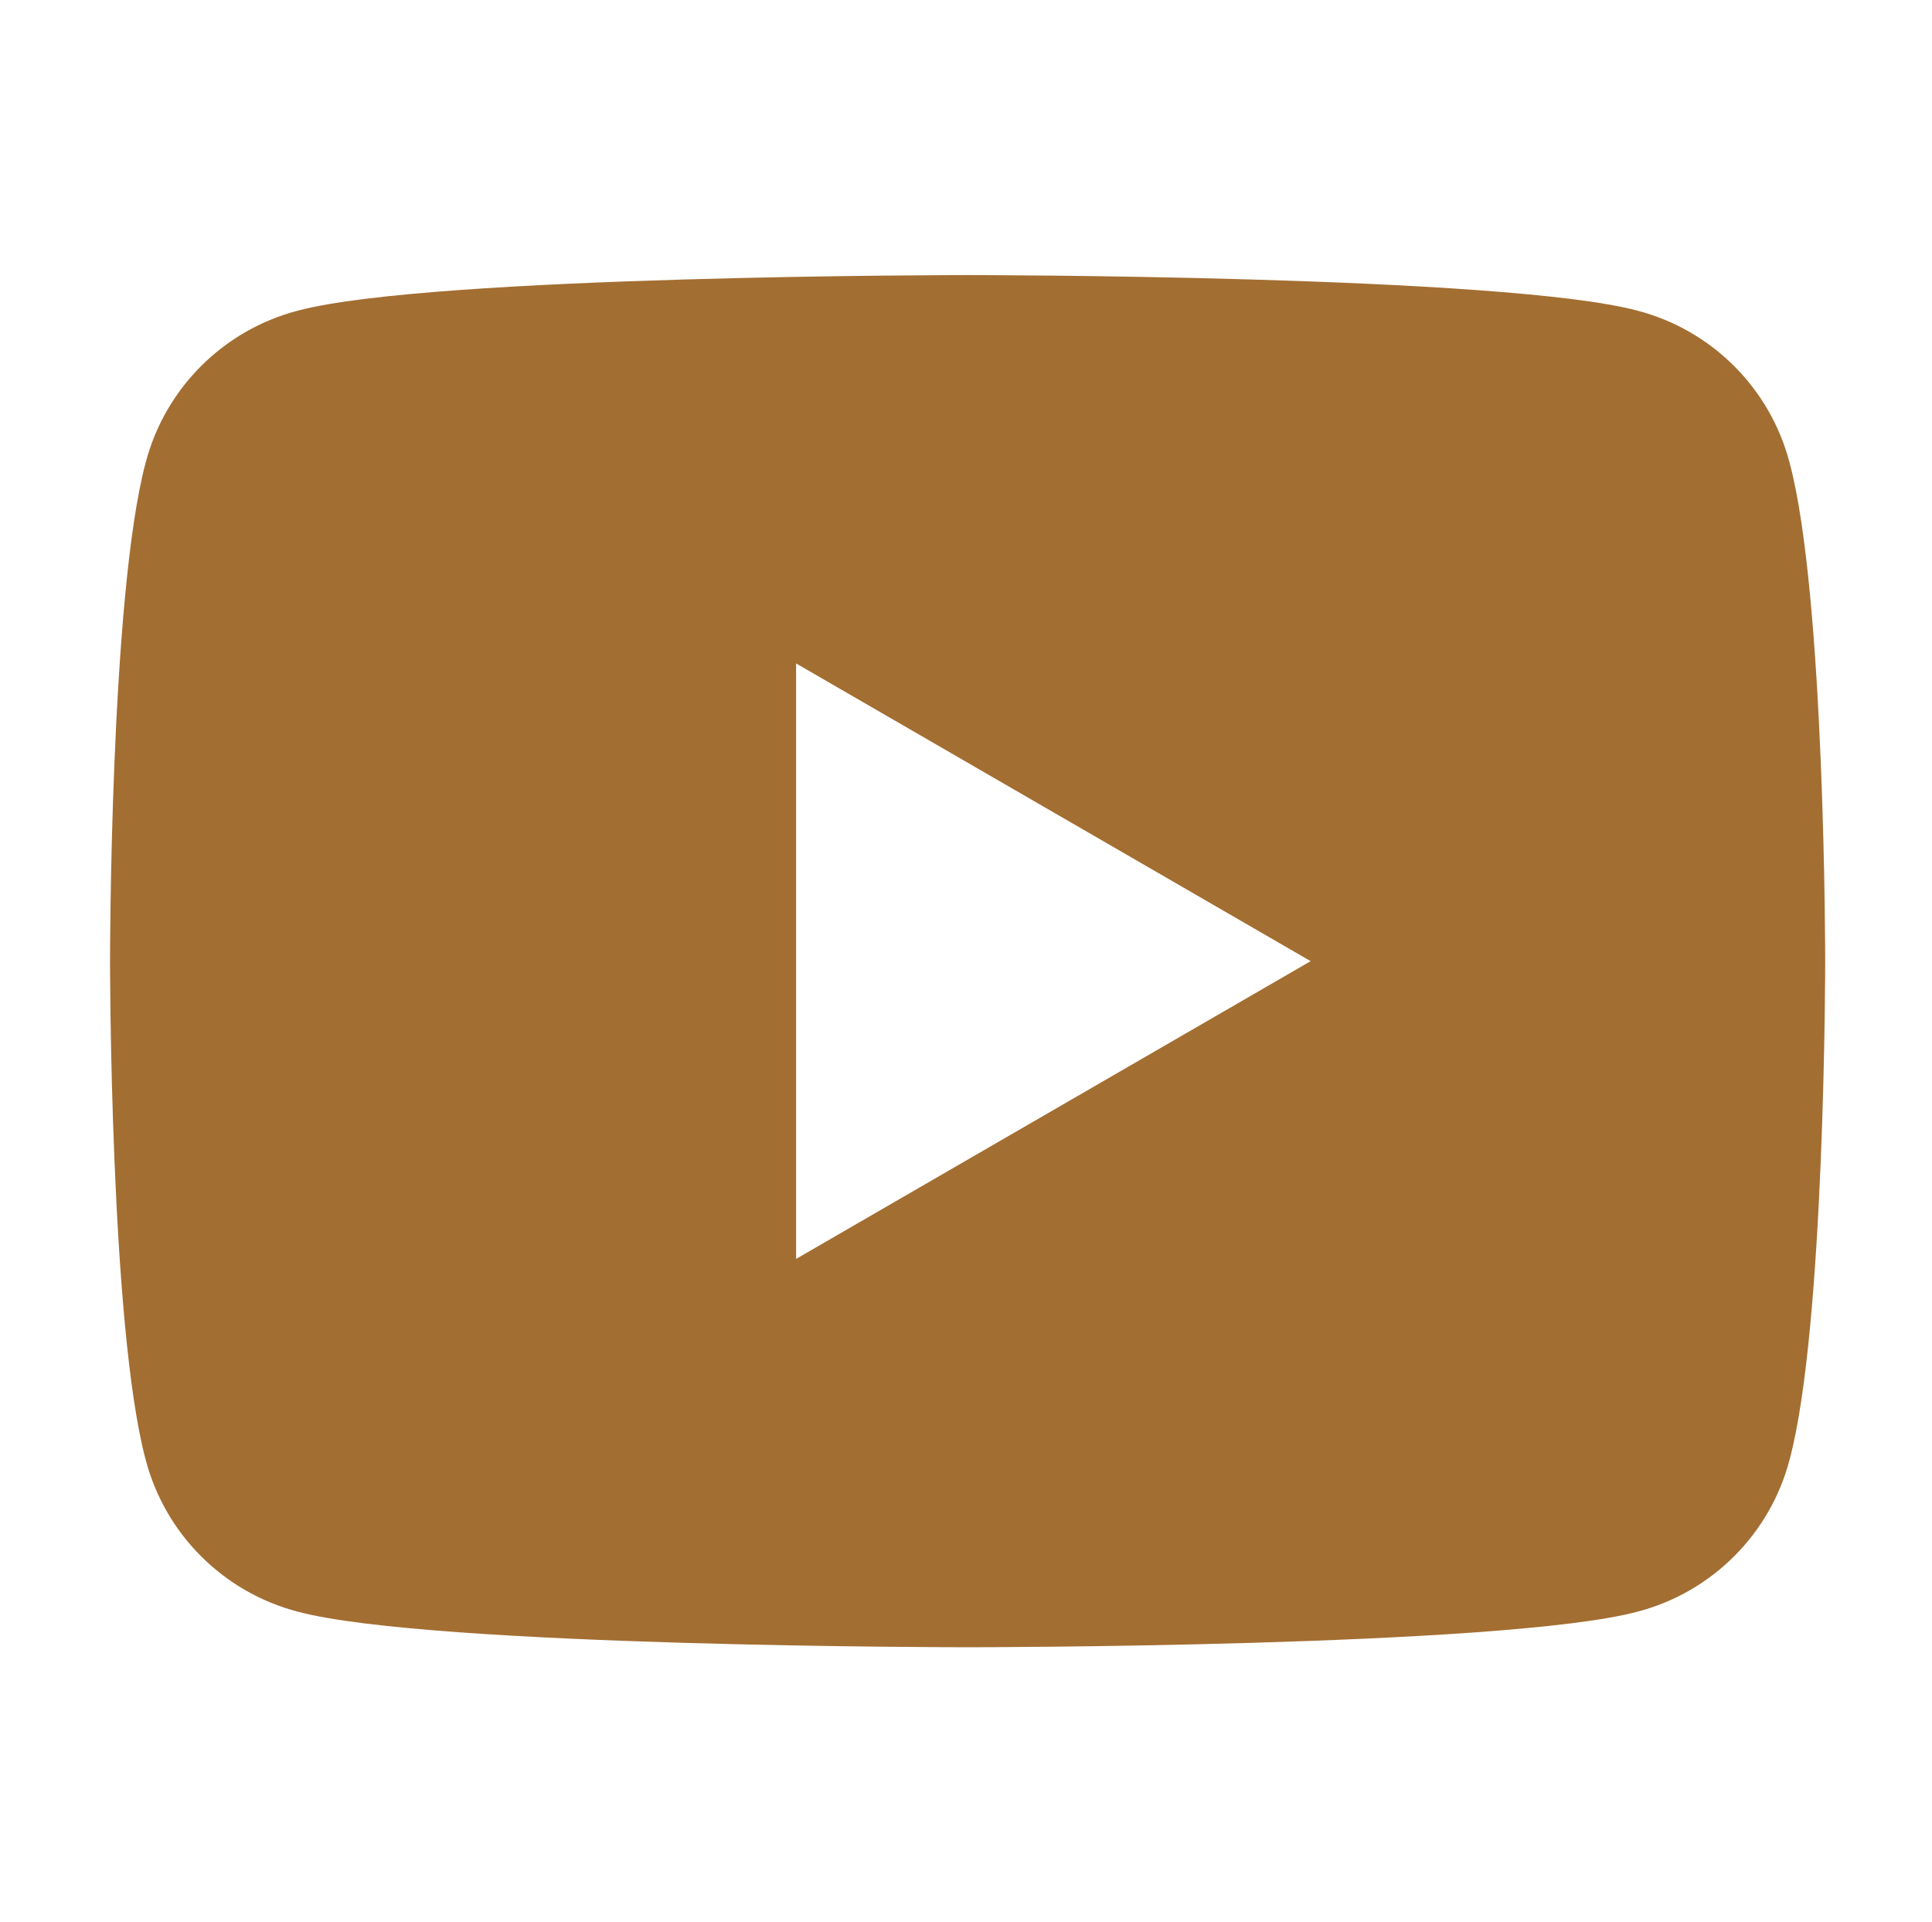
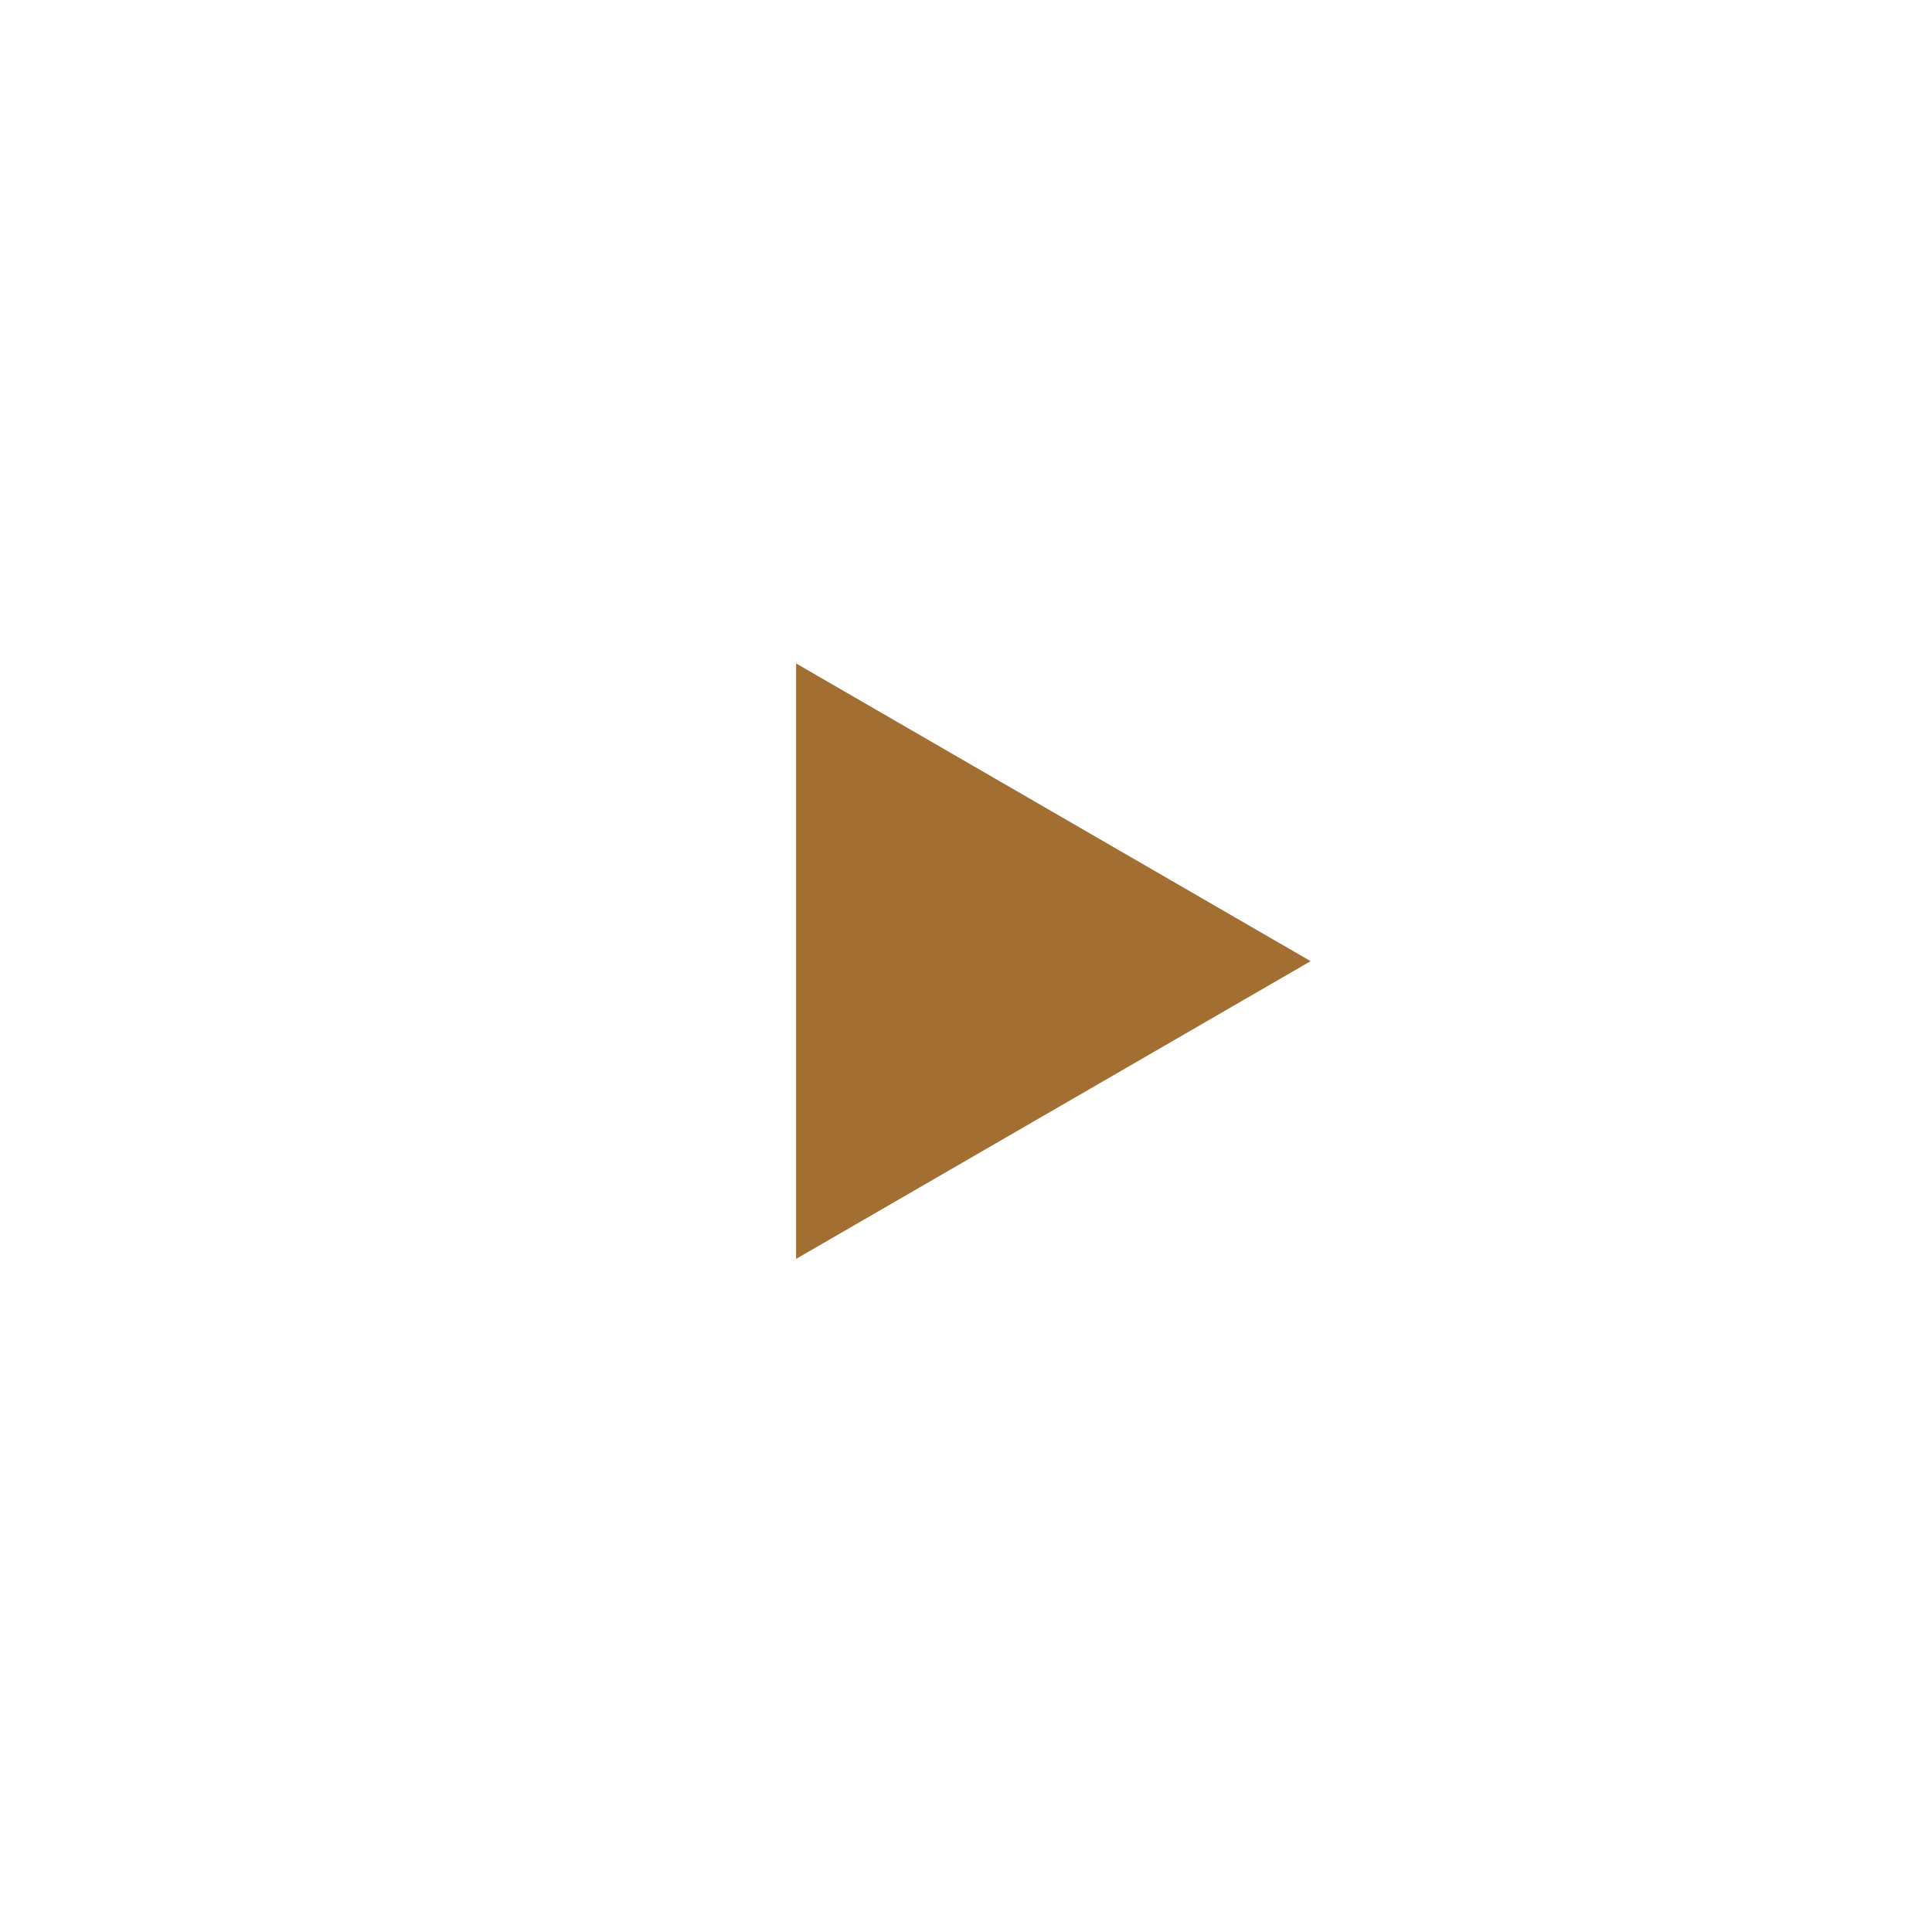
<svg xmlns="http://www.w3.org/2000/svg" id="_レイヤー_1" data-name="レイヤー_1" version="1.1" viewBox="0 0 59.7 59.4">
  <defs>
    <style>
      .st0 {
        fill: #a36e32;
      }
    </style>
  </defs>
-   <path class="st0" d="M55.3,14.3c-.6-2.3-2.4-4.1-4.7-4.7-4.1-1.1-20.7-1.1-20.7-1.1,0,0-16.6,0-20.7,1.1-2.3.6-4.1,2.4-4.7,4.7-1.1,4.1-1.1,15.4-1.1,15.4,0,0,0,11.3,1.1,15.4.6,2.3,2.4,4.1,4.7,4.7,4.1,1.1,20.7,1.1,20.7,1.1,0,0,16.6,0,20.7-1.1,2.3-.6,4.1-2.4,4.7-4.7,1.1-4.1,1.1-15.4,1.1-15.4,0,0,0-11.3-1.1-15.4ZM24.6,38.9v-18.4l15.9,9.2-15.9,9.2Z" />
+   <path class="st0" d="M55.3,14.3ZM24.6,38.9v-18.4l15.9,9.2-15.9,9.2Z" />
</svg>